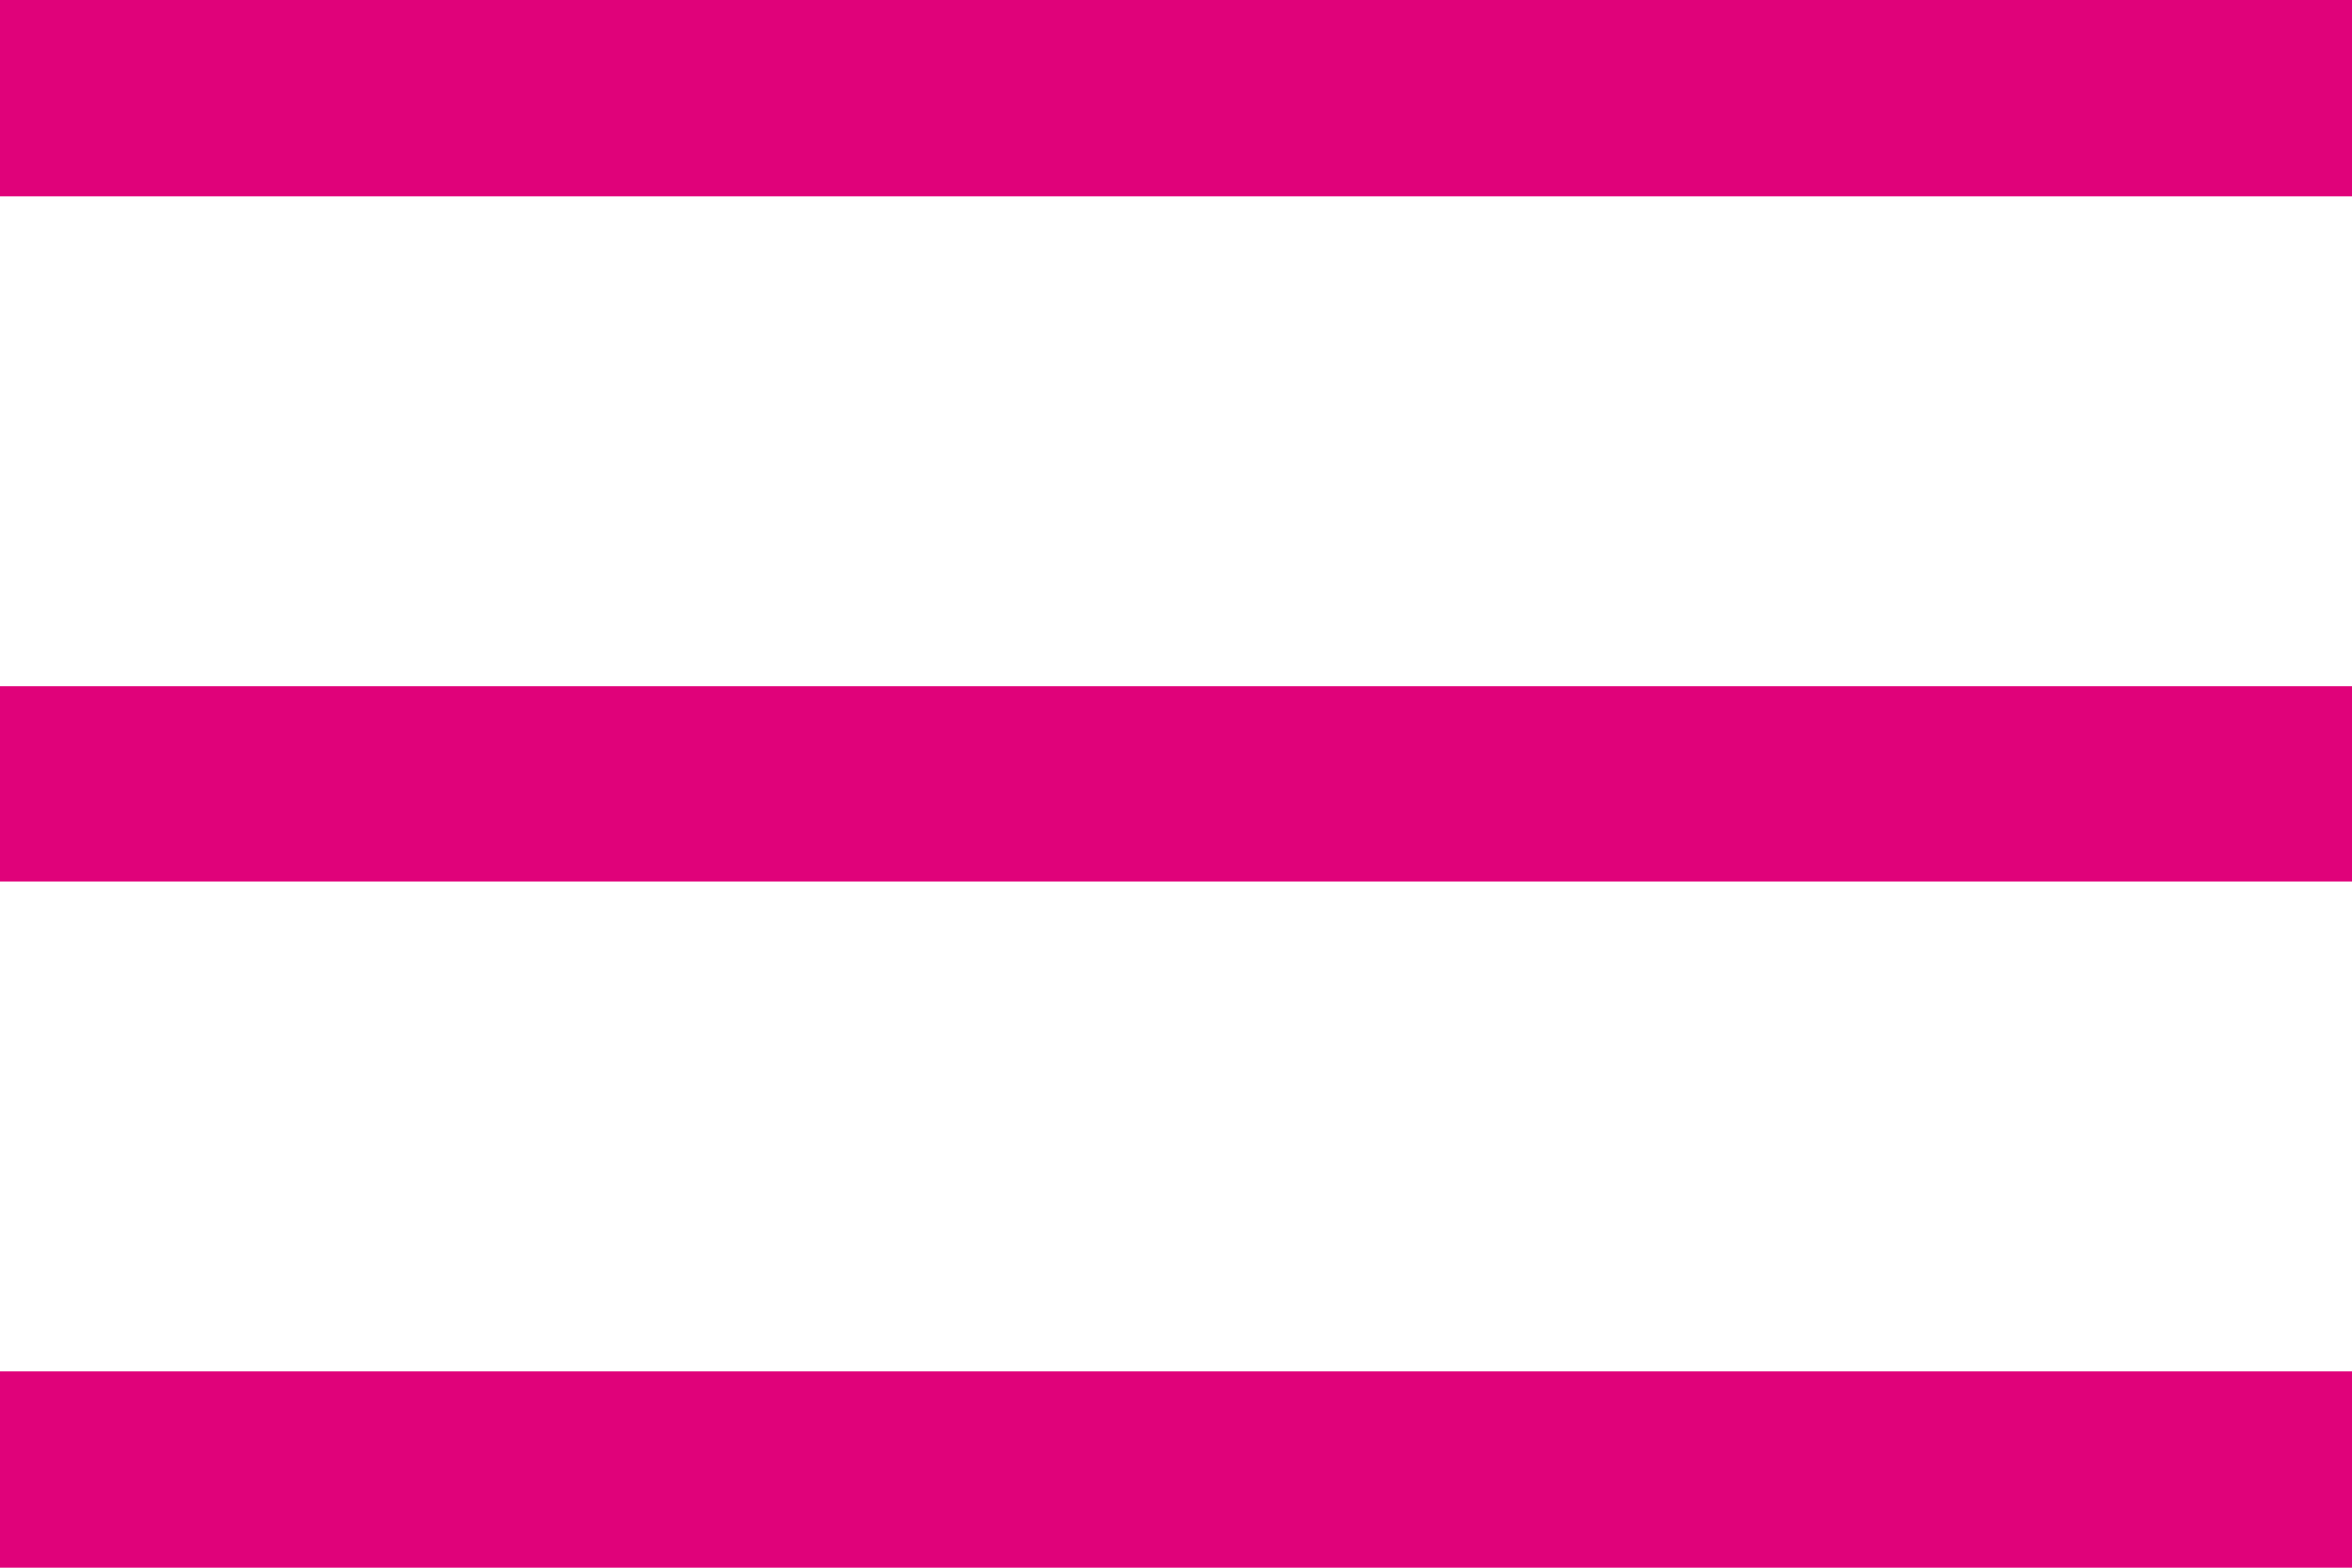
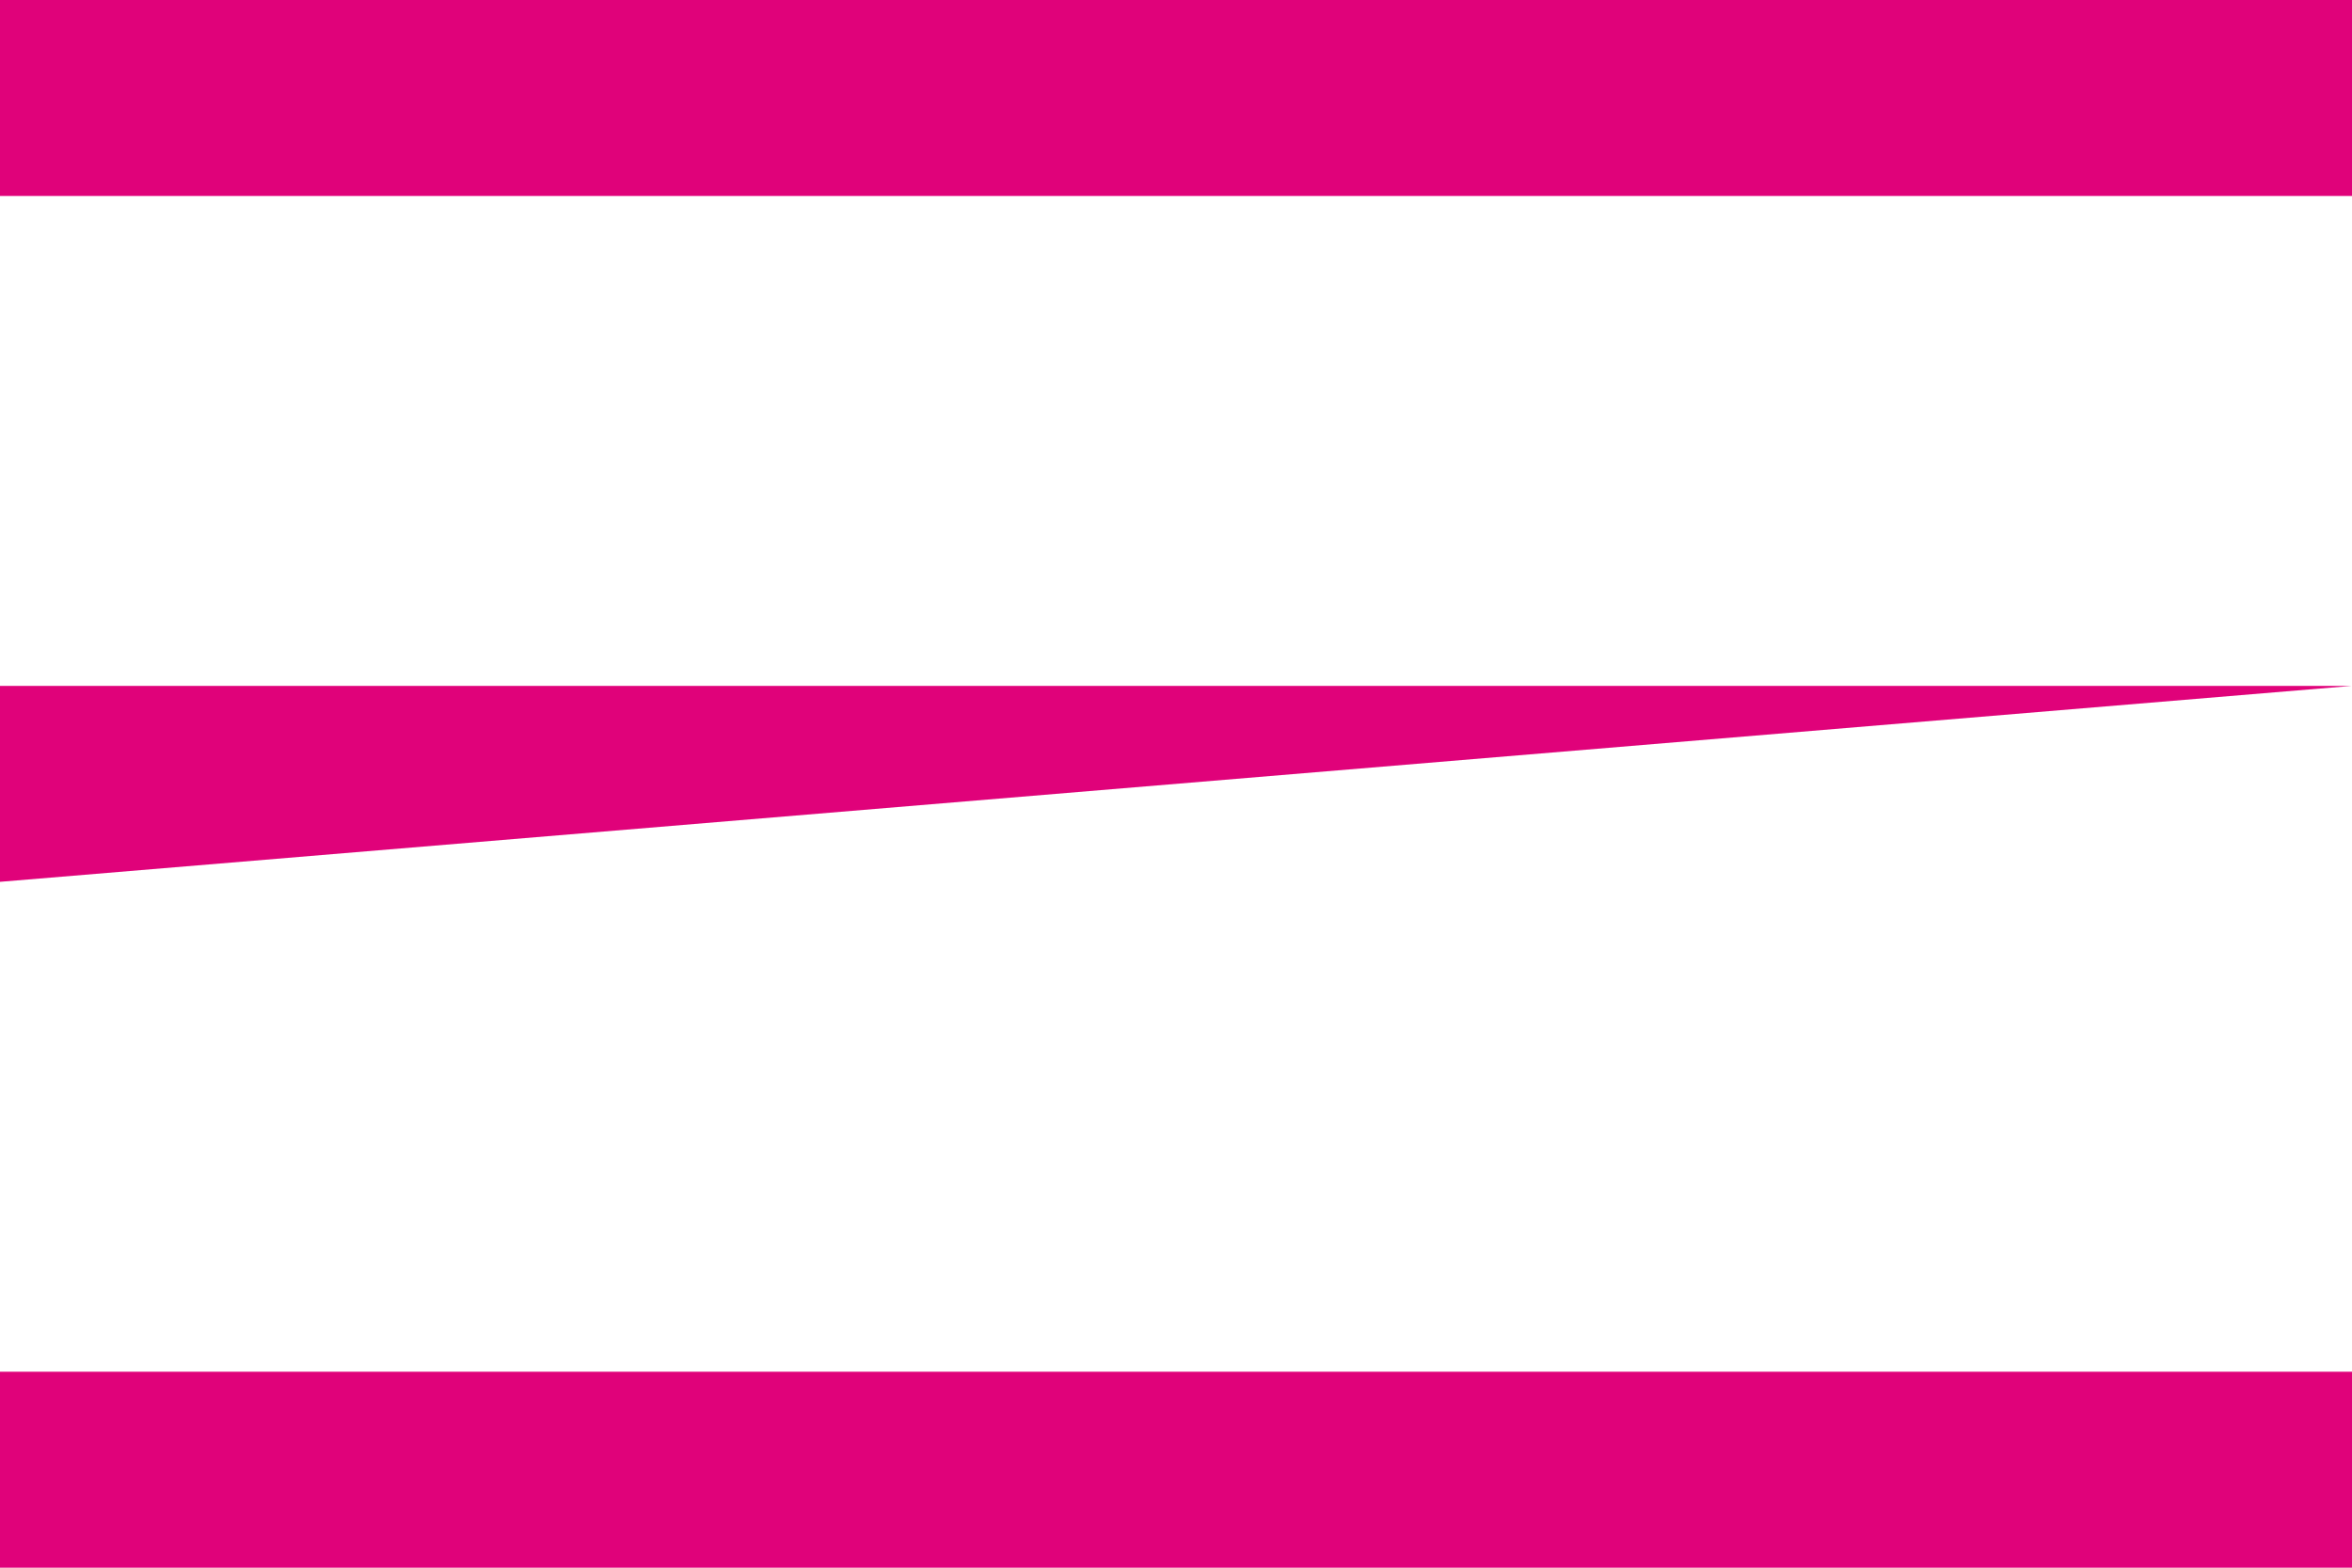
<svg xmlns="http://www.w3.org/2000/svg" width="30" height="20" viewBox="0 0 30 20">
-   <path id="menu_FILL0_wght400_GRAD0_opsz48" fill="#E0027A" d="M6,32V29.5H36V32Zm0-8.75v-2.5H36v2.5ZM6,14.5V12H36v2.5Z" transform="translate(-6 -12)" />
+   <path id="menu_FILL0_wght400_GRAD0_opsz48" fill="#E0027A" d="M6,32V29.5H36V32Zm0-8.75v-2.5H36ZM6,14.5V12H36v2.5Z" transform="translate(-6 -12)" />
</svg>